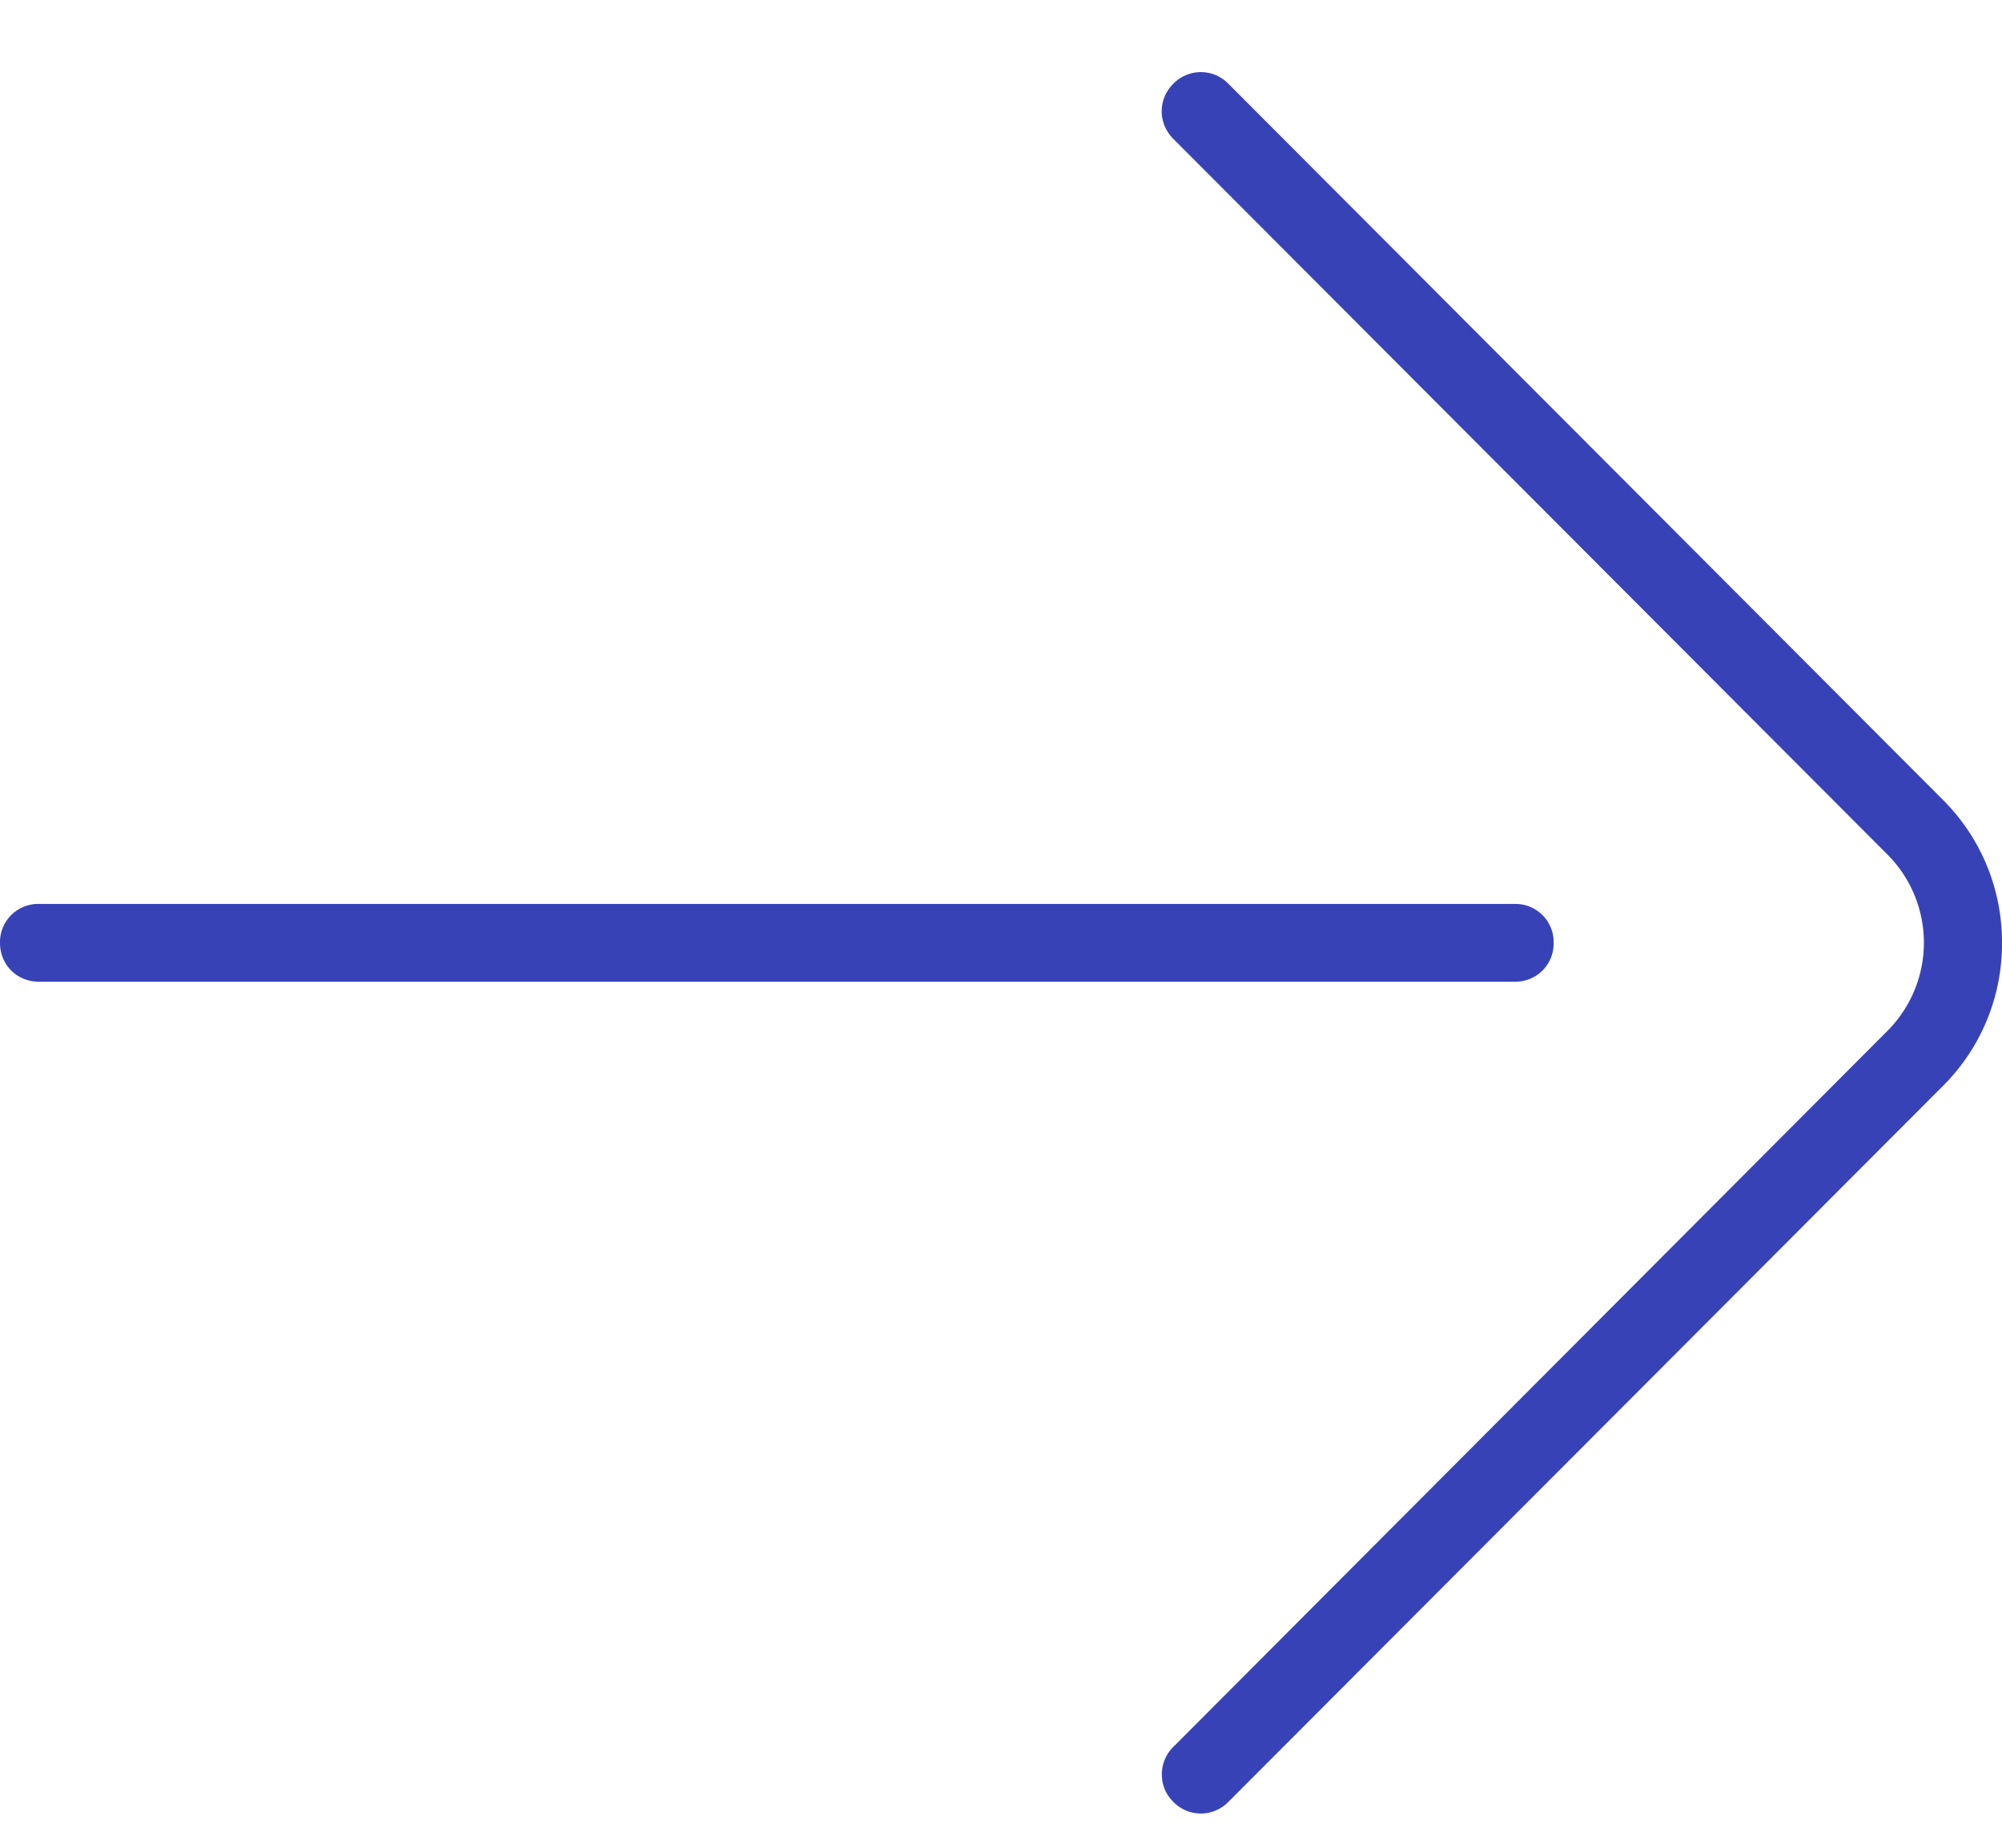
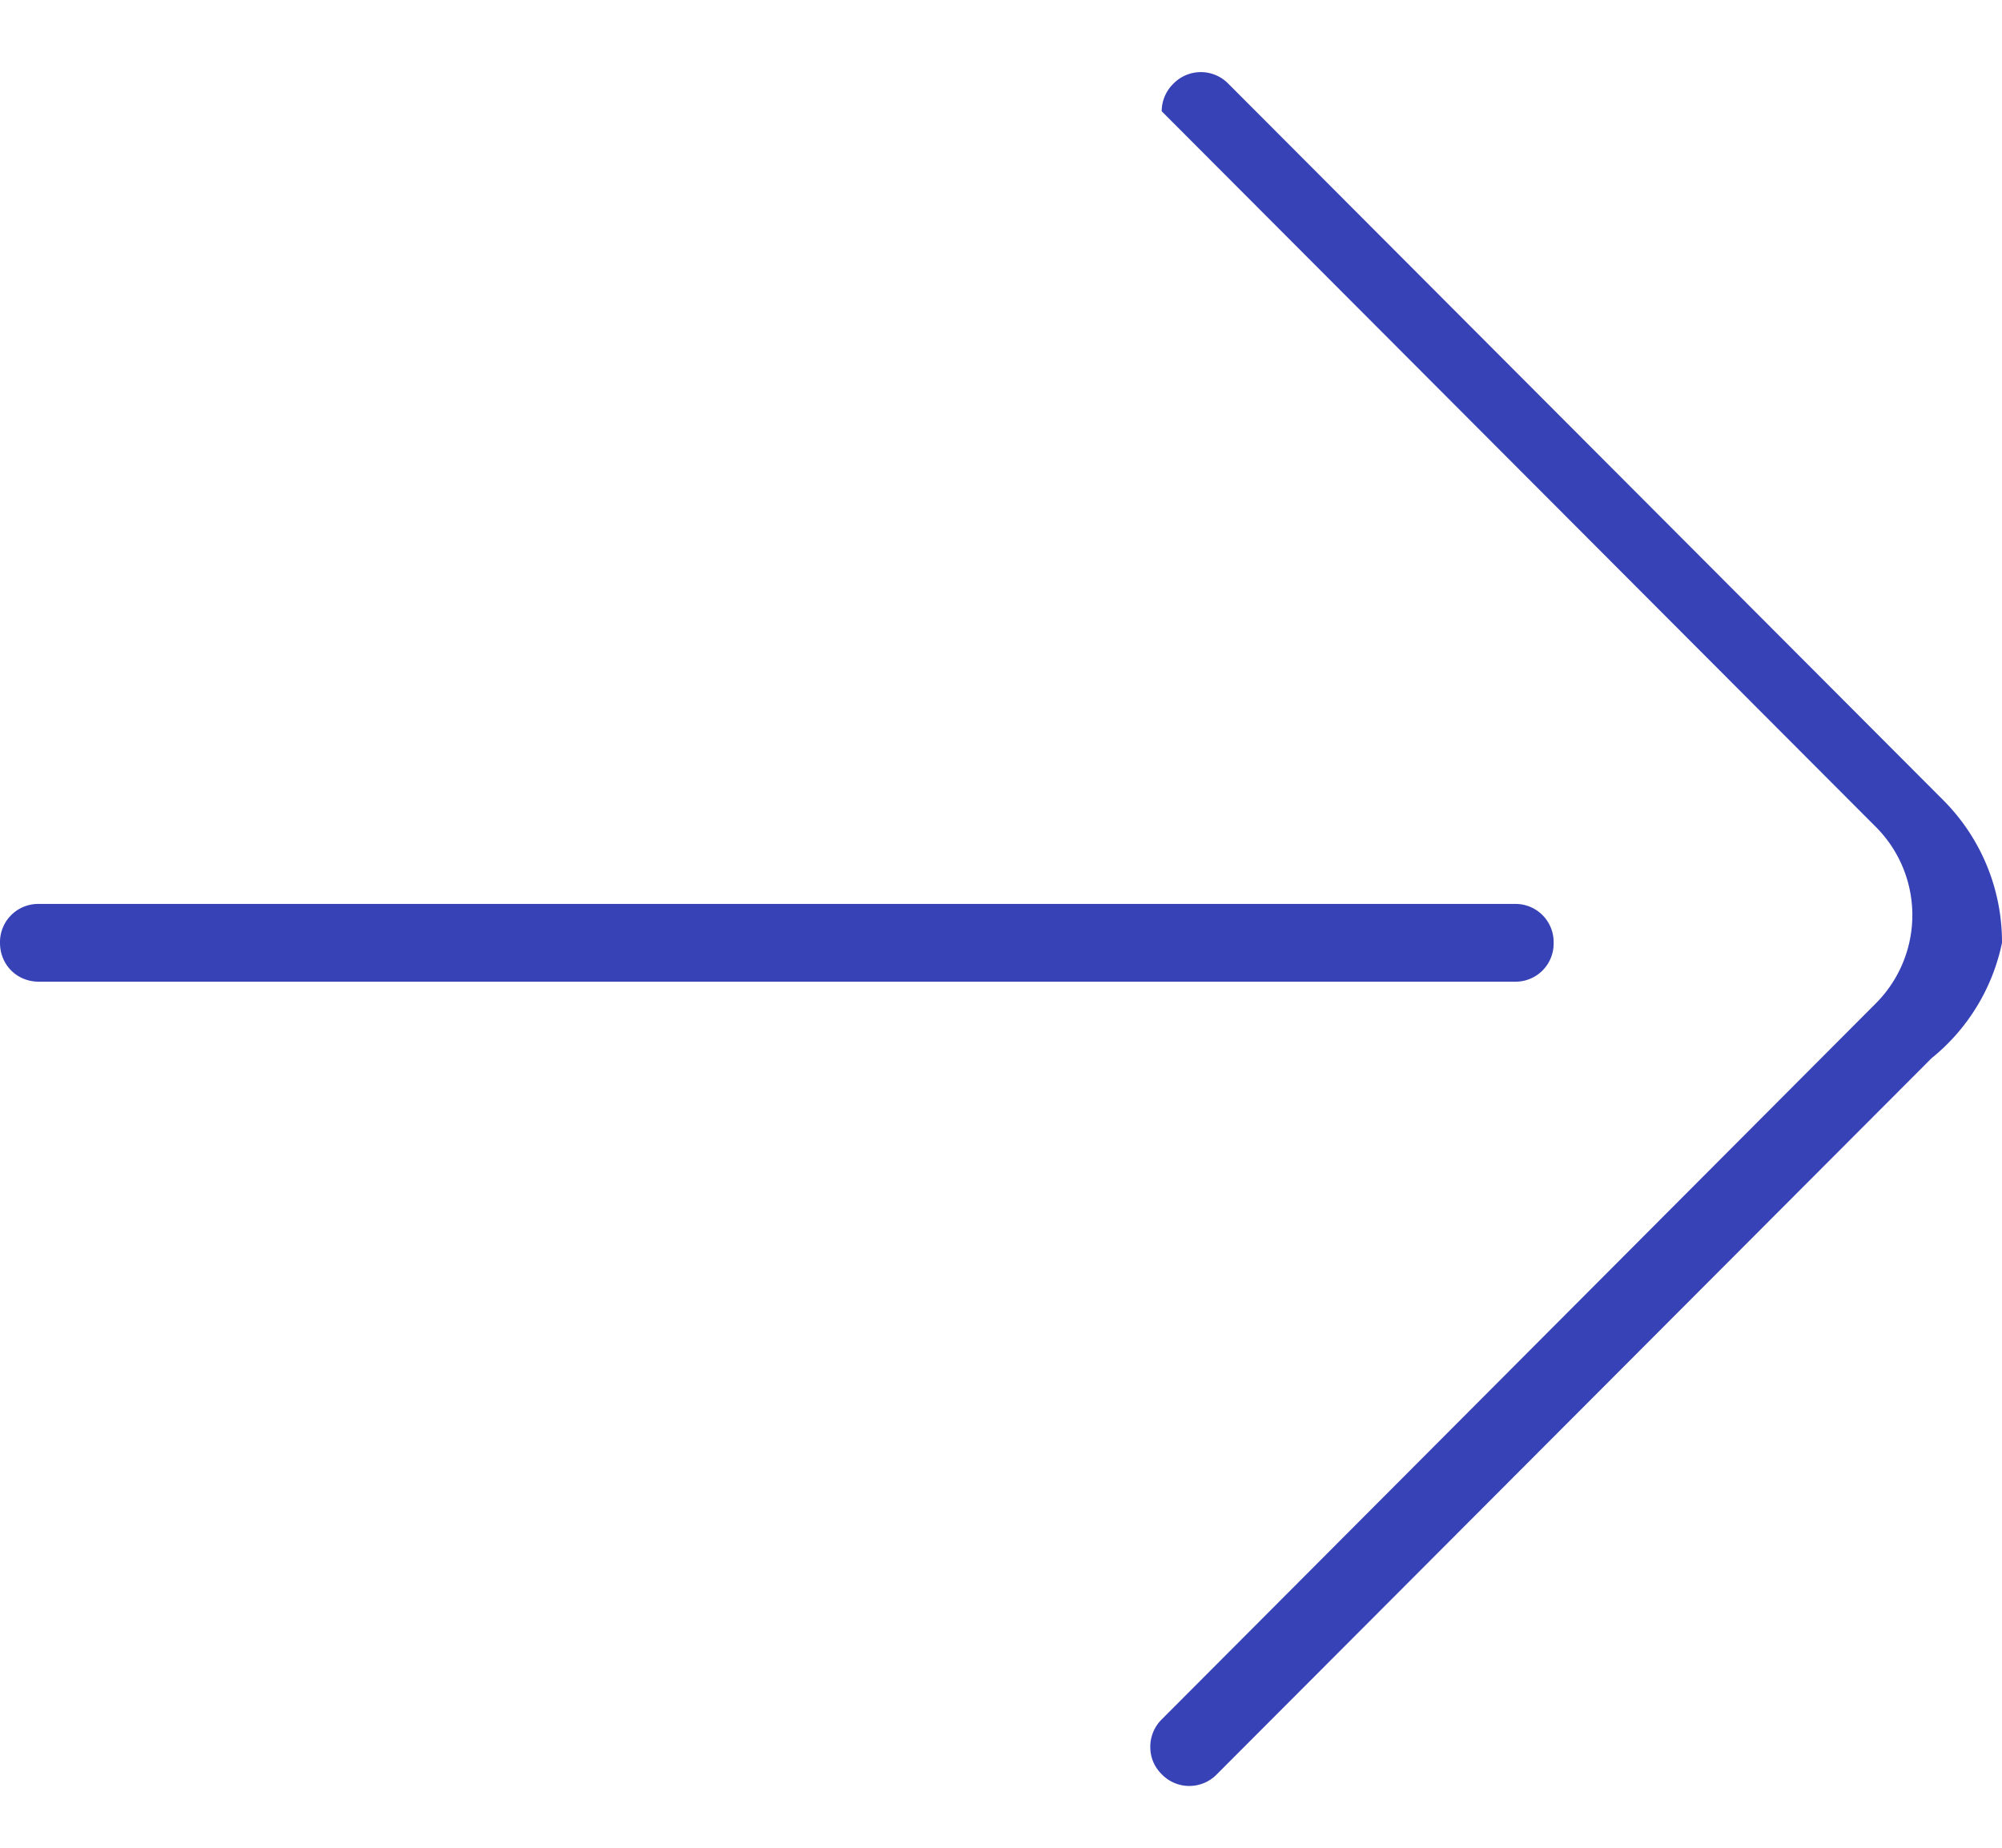
<svg xmlns="http://www.w3.org/2000/svg" width="26" height="24" fill="none">
-   <path fill-rule="evenodd" clip-rule="evenodd" d="M0 12.246c0 .285.219.505.505.505h19.167a.495.495 0 00.505-.505.495.495 0 00-.505-.505H.505a.496.496 0 00-.505.505zM15.087 1.445c0 .128.05.257.15.358l9.282 9.303a1.622 1.622 0 01-.004 2.281l-9.277 9.303a.498.498 0 00-.149.359c0 .13.047.254.149.355a.498.498 0 00.715 0l9.282-9.301A2.607 2.607 0 0026 12.246a2.61 2.61 0 00-.765-1.855l-9.282-9.303a.498.498 0 00-.715 0 .501.501 0 00-.151.357z" fill="#3842B7" />
+   <path fill-rule="evenodd" clip-rule="evenodd" d="M0 12.246c0 .285.219.505.505.505h19.167a.495.495 0 00.505-.505.495.495 0 00-.505-.505H.505a.496.496 0 00-.505.505zM15.087 1.445l9.282 9.303a1.622 1.622 0 01-.004 2.281l-9.277 9.303a.498.498 0 00-.149.359c0 .13.047.254.149.355a.498.498 0 00.715 0l9.282-9.301A2.607 2.607 0 0026 12.246a2.61 2.61 0 00-.765-1.855l-9.282-9.303a.498.498 0 00-.715 0 .501.501 0 00-.151.357z" fill="#3842B7" />
</svg>